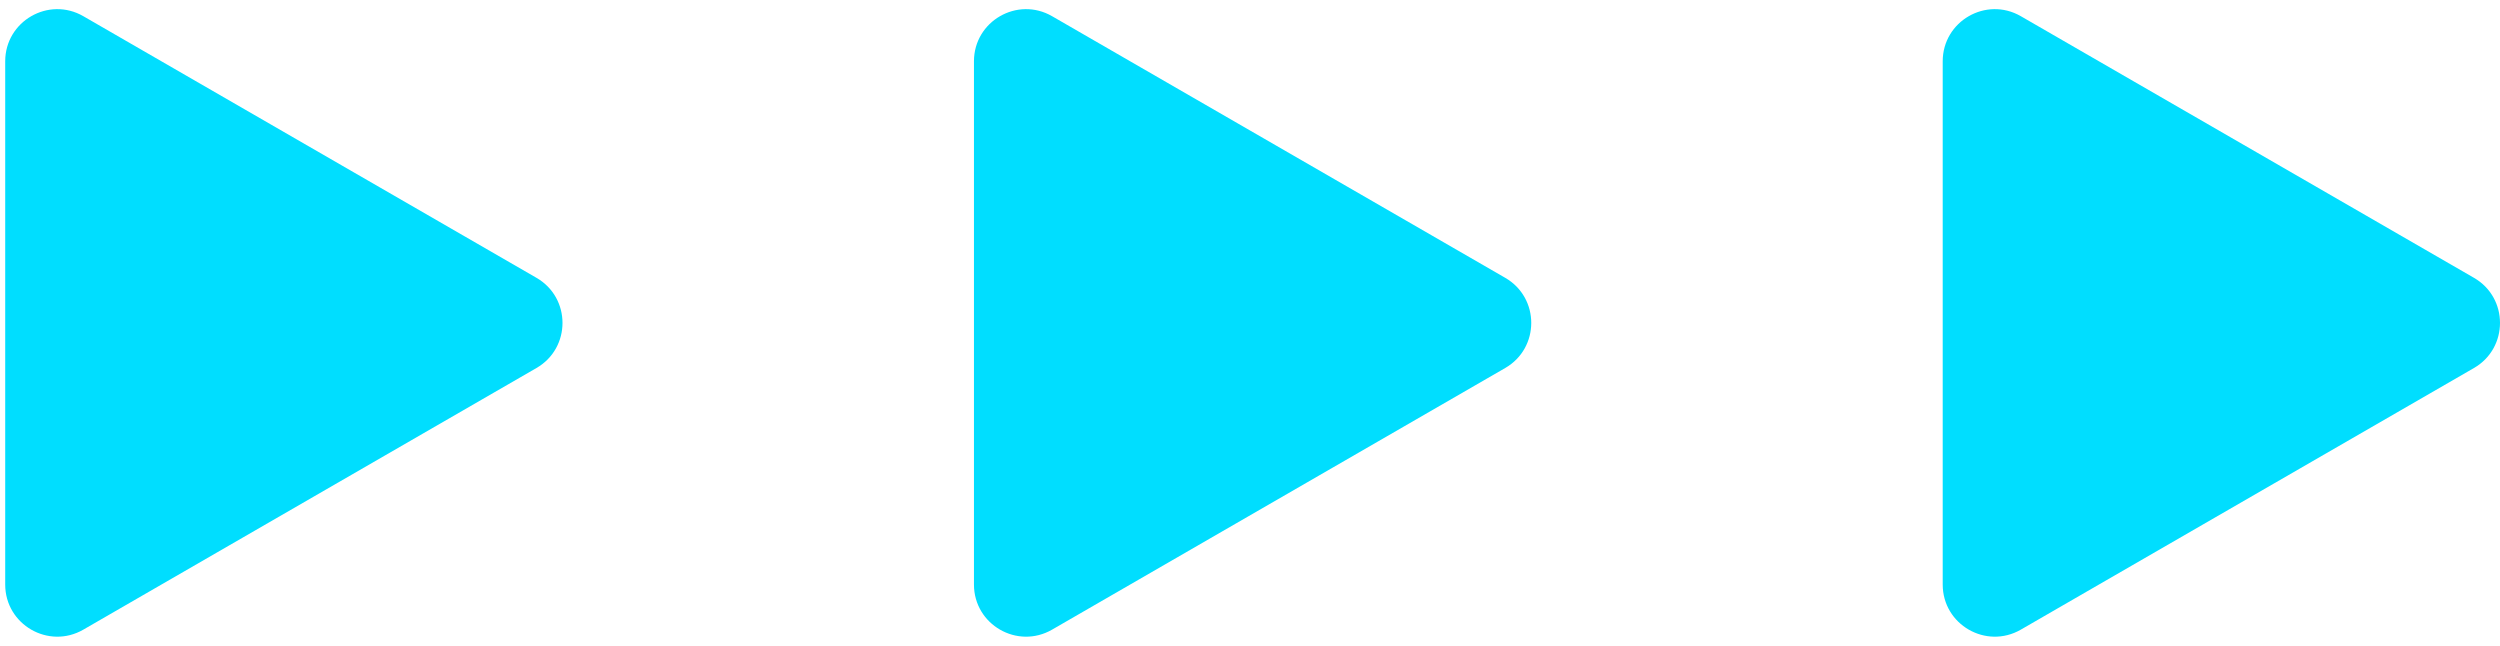
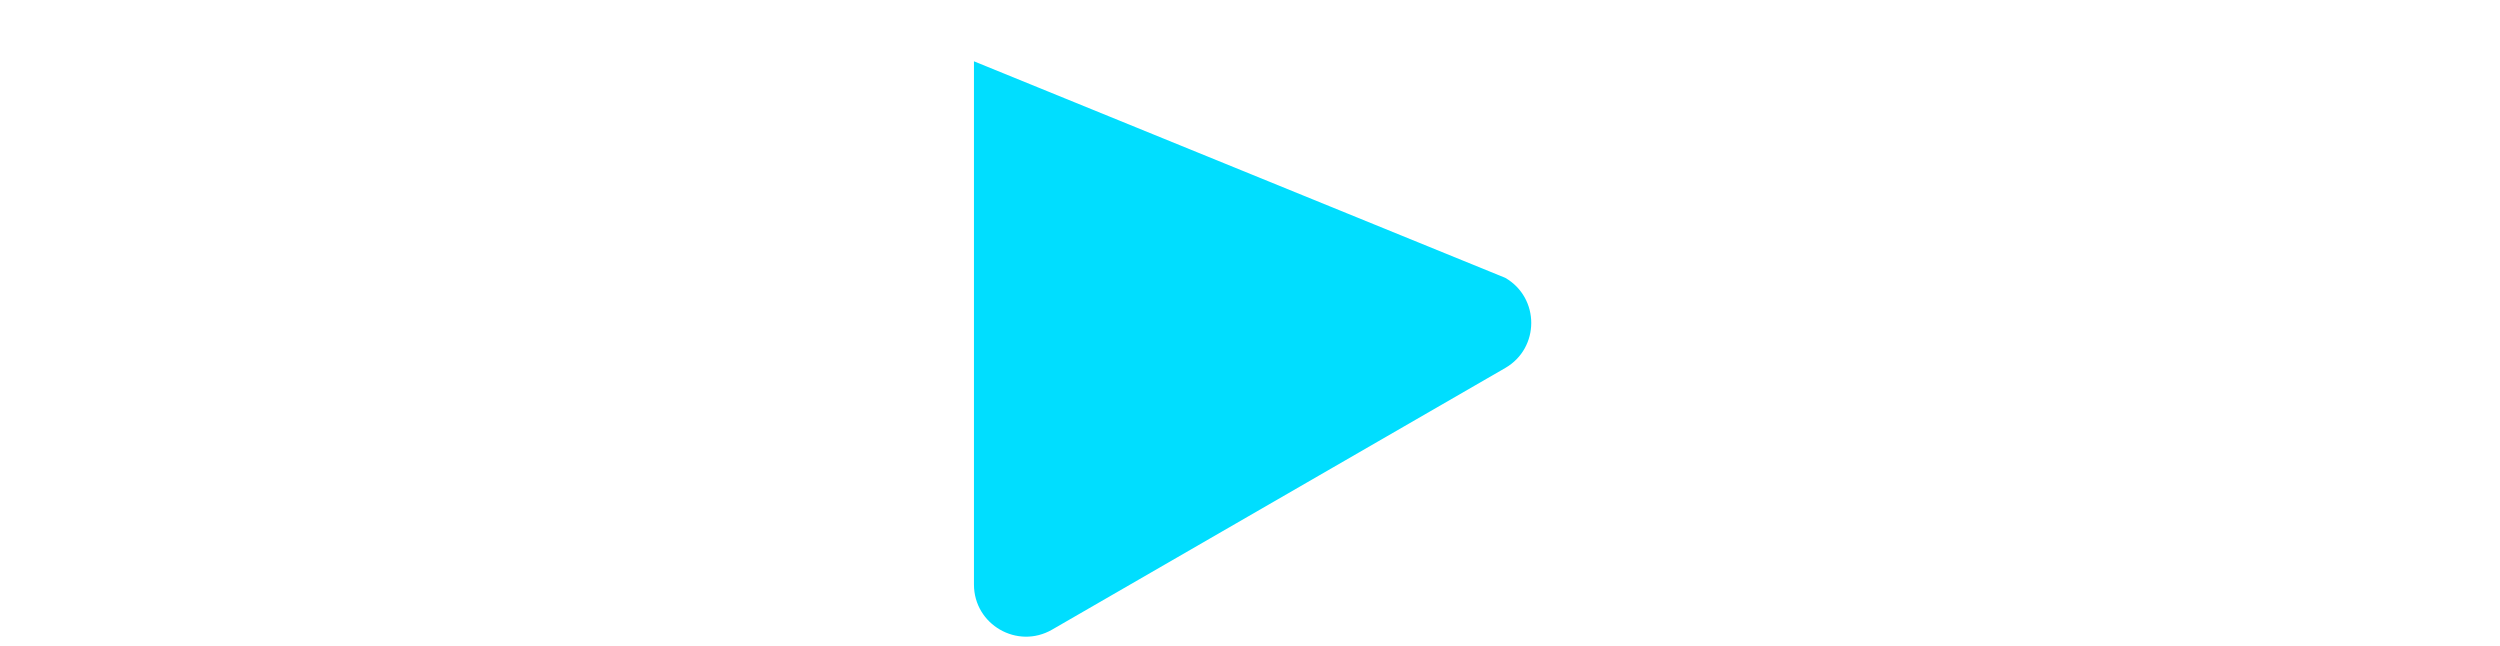
<svg xmlns="http://www.w3.org/2000/svg" width="240" height="62" viewBox="0 0 240 62" fill="none">
-   <path d="M51.5 26.67C54.833 28.594 54.833 33.406 51.5 35.33L8 60.445C4.667 62.369 0.5 59.964 0.5 56.115L0.5 5.885C0.5 2.036 4.667 -0.369 8 1.555L51.5 26.67Z" fill="#00DEFF" />
-   <path d="M144.5 26.67C147.833 28.594 147.833 33.406 144.5 35.33L101 60.445C97.667 62.369 93.5 59.964 93.5 56.115V5.885C93.5 2.036 97.667 -0.369 101 1.555L144.5 26.67Z" fill="#00DEFF" />
-   <path d="M237.5 26.67C240.833 28.594 240.833 33.406 237.5 35.33L194 60.445C190.667 62.369 186.5 59.964 186.5 56.115V5.885C186.5 2.036 190.667 -0.369 194 1.555L237.5 26.67Z" fill="#00DEFF" />
+   <path d="M144.5 26.67C147.833 28.594 147.833 33.406 144.5 35.33L101 60.445C97.667 62.369 93.5 59.964 93.5 56.115V5.885L144.5 26.67Z" fill="#00DEFF" />
</svg>